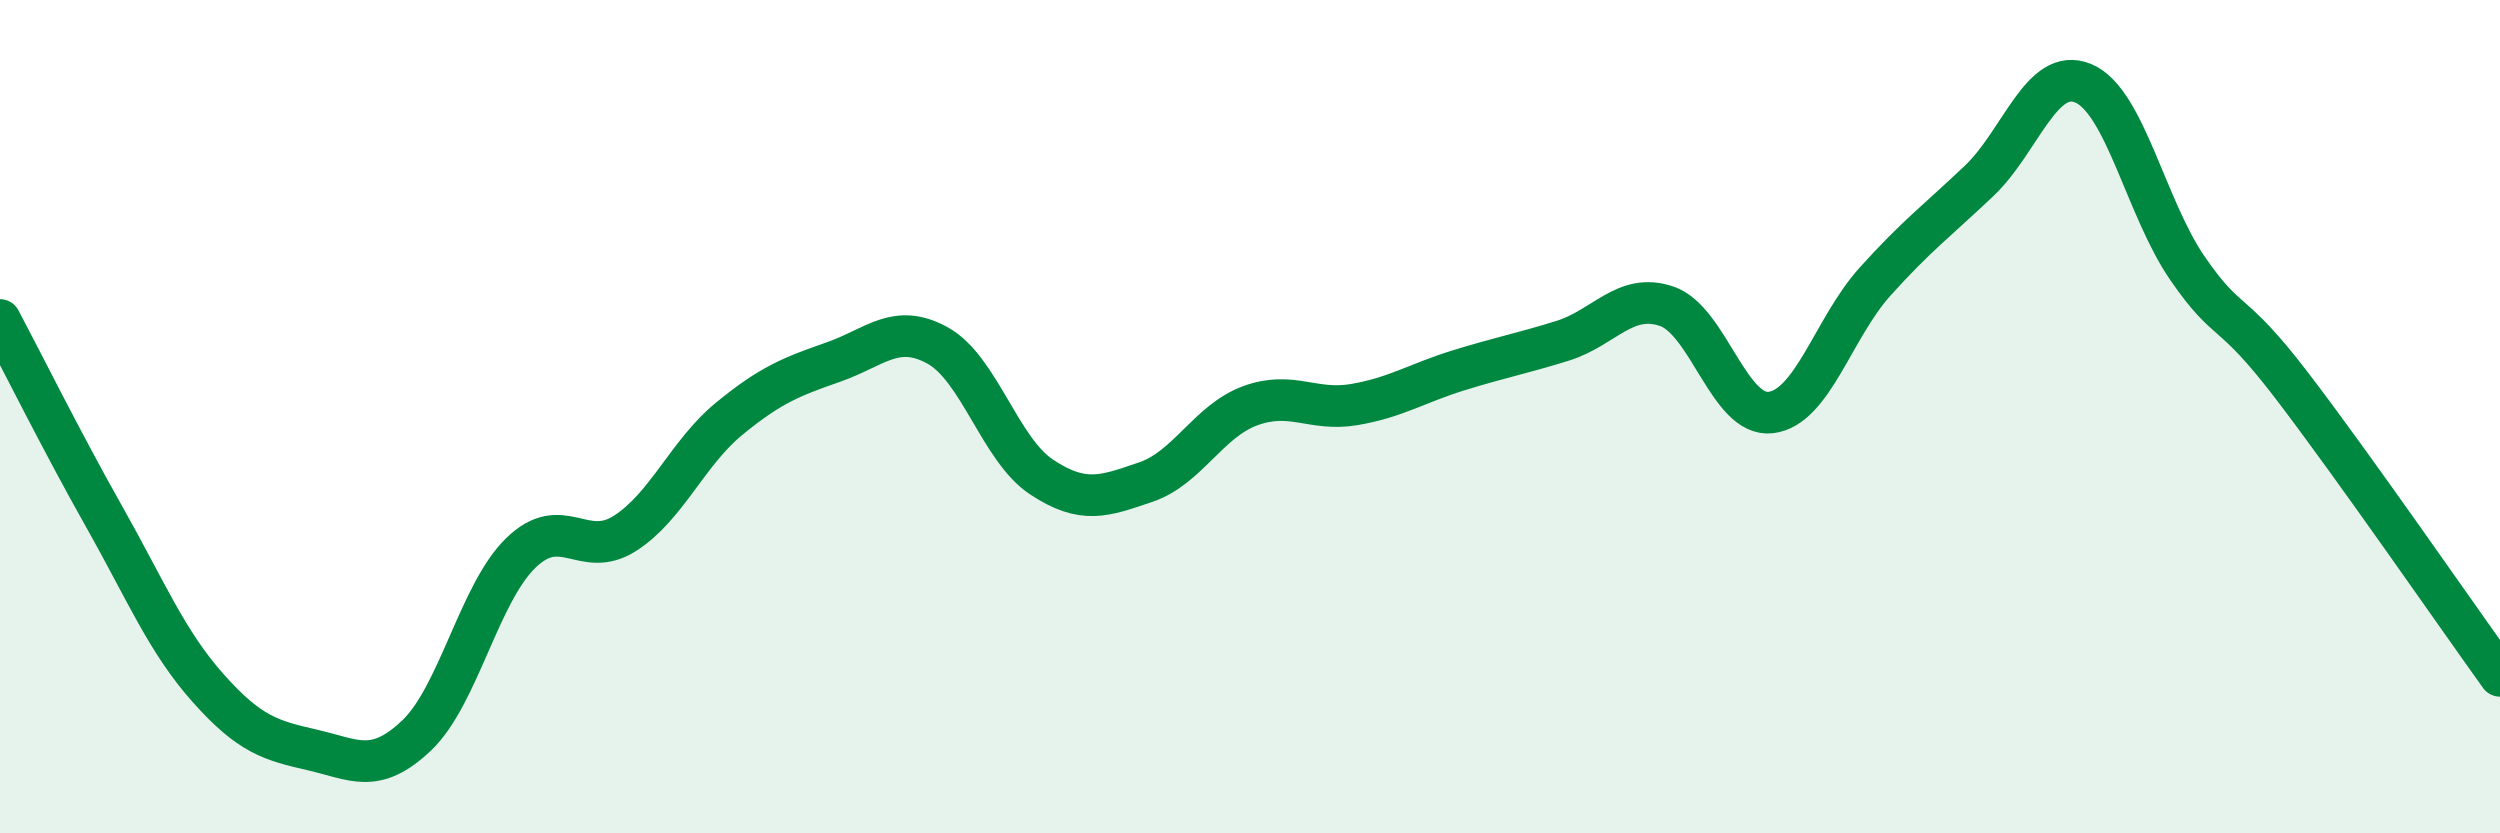
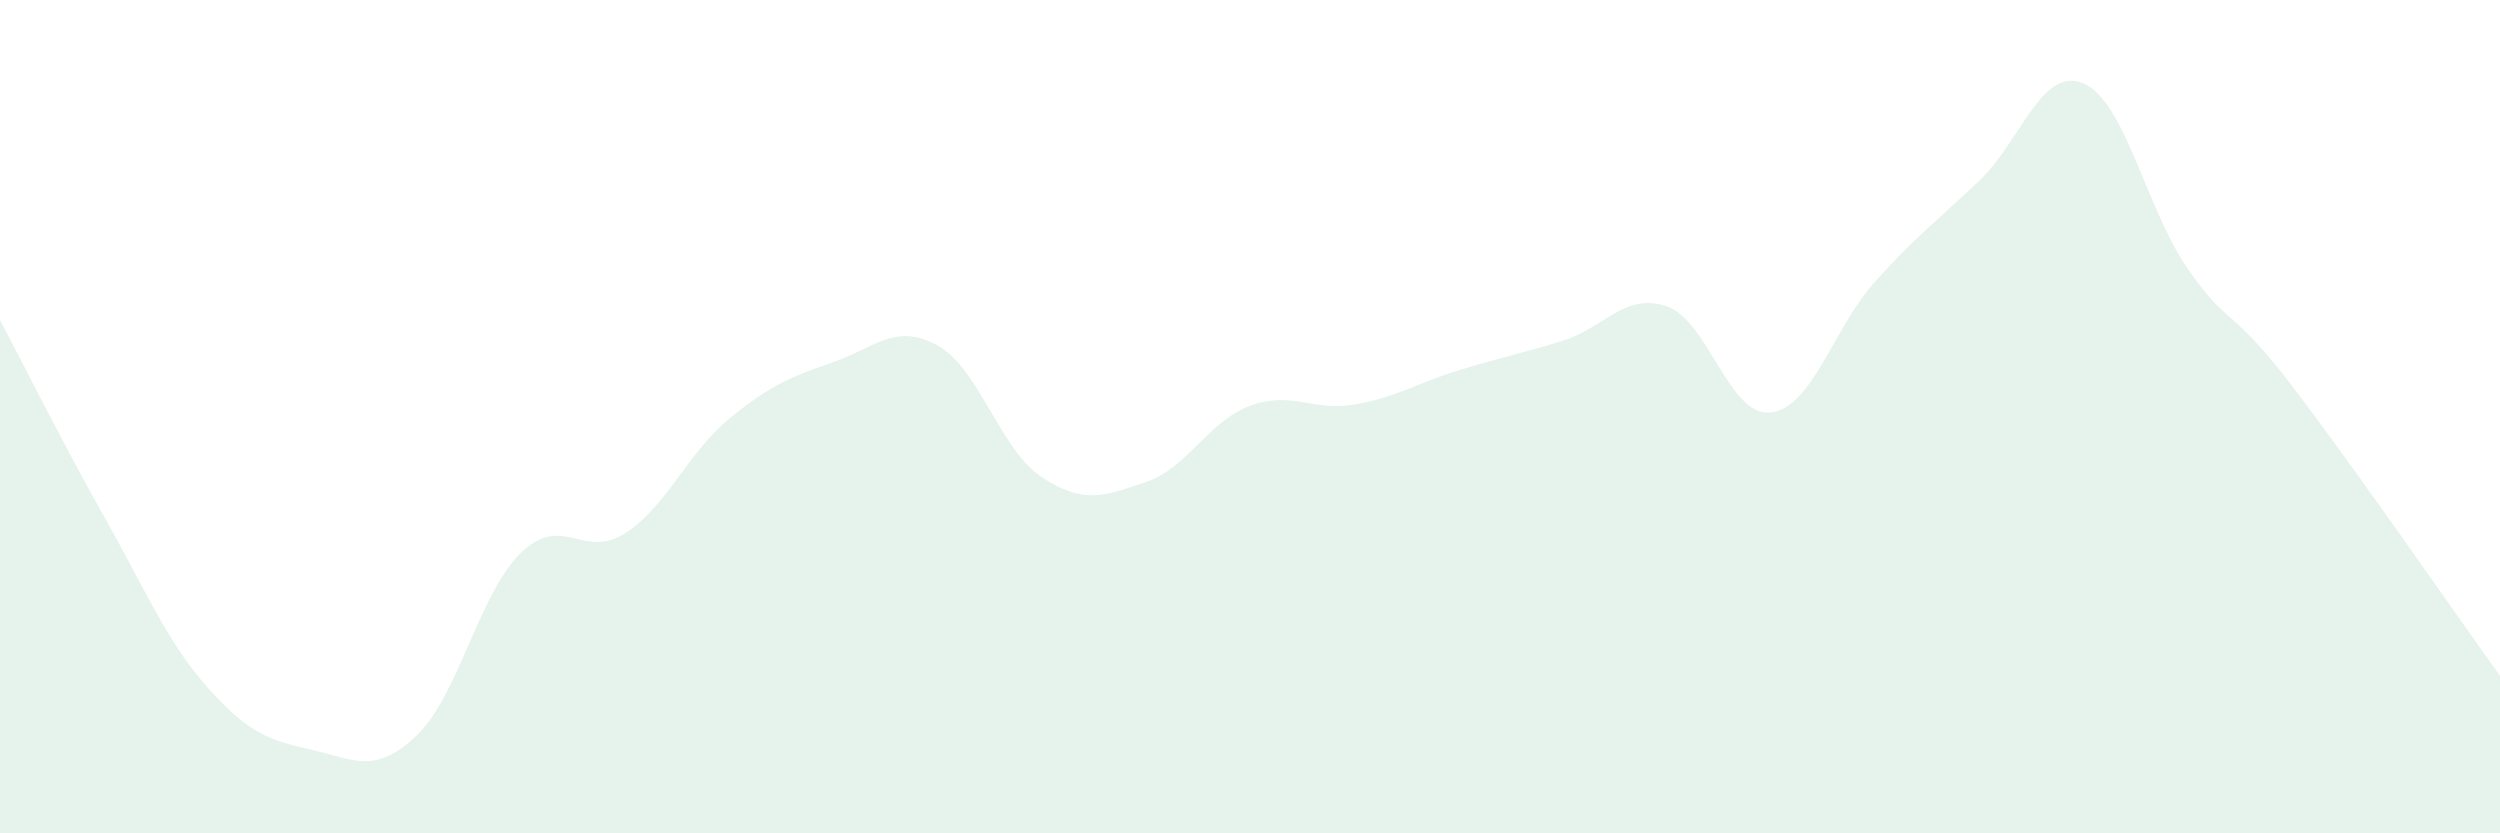
<svg xmlns="http://www.w3.org/2000/svg" width="60" height="20" viewBox="0 0 60 20">
  <path d="M 0,7.68 C 0.5,8.62 1.5,10.63 2.5,12.4 C 3.5,14.17 4,15.4 5,16.52 C 6,17.64 6.5,17.77 7.5,18 C 8.5,18.23 9,18.6 10,17.65 C 11,16.7 11.5,14.24 12.5,13.27 C 13.5,12.3 14,13.44 15,12.8 C 16,12.16 16.5,10.87 17.5,10.05 C 18.5,9.23 19,9.04 20,8.69 C 21,8.34 21.5,7.74 22.5,8.29 C 23.5,8.84 24,10.79 25,11.45 C 26,12.11 26.5,11.91 27.5,11.57 C 28.5,11.23 29,10.11 30,9.74 C 31,9.37 31.5,9.88 32.5,9.71 C 33.5,9.54 34,9.2 35,8.89 C 36,8.58 36.5,8.49 37.5,8.18 C 38.5,7.87 39,7.01 40,7.35 C 41,7.69 41.5,10.02 42.5,9.9 C 43.5,9.78 44,7.87 45,6.76 C 46,5.65 46.5,5.29 47.5,4.34 C 48.5,3.39 49,1.58 50,2 C 51,2.42 51.5,4.99 52.5,6.44 C 53.5,7.89 53.5,7.29 55,9.25 C 56.5,11.21 59,14.83 60,16.22L60 20L0 20Z" fill="#008740" opacity="0.1" stroke-linecap="round" stroke-linejoin="round" />
-   <path d="M 0,7.68 C 0.5,8.62 1.5,10.63 2.5,12.4 C 3.5,14.17 4,15.4 5,16.52 C 6,17.64 6.5,17.77 7.5,18 C 8.5,18.23 9,18.6 10,17.65 C 11,16.7 11.5,14.24 12.5,13.27 C 13.5,12.3 14,13.44 15,12.8 C 16,12.16 16.5,10.87 17.5,10.05 C 18.5,9.23 19,9.04 20,8.69 C 21,8.34 21.5,7.74 22.5,8.29 C 23.5,8.84 24,10.79 25,11.45 C 26,12.11 26.5,11.91 27.5,11.57 C 28.5,11.23 29,10.11 30,9.74 C 31,9.37 31.5,9.88 32.5,9.71 C 33.5,9.54 34,9.2 35,8.89 C 36,8.58 36.5,8.49 37.5,8.18 C 38.5,7.87 39,7.01 40,7.35 C 41,7.69 41.5,10.02 42.5,9.9 C 43.5,9.78 44,7.87 45,6.76 C 46,5.65 46.5,5.29 47.5,4.34 C 48.5,3.39 49,1.58 50,2 C 51,2.42 51.5,4.99 52.5,6.44 C 53.5,7.89 53.5,7.29 55,9.25 C 56.5,11.21 59,14.83 60,16.22" stroke="#008740" stroke-width="1" fill="none" stroke-linecap="round" stroke-linejoin="round" />
</svg>